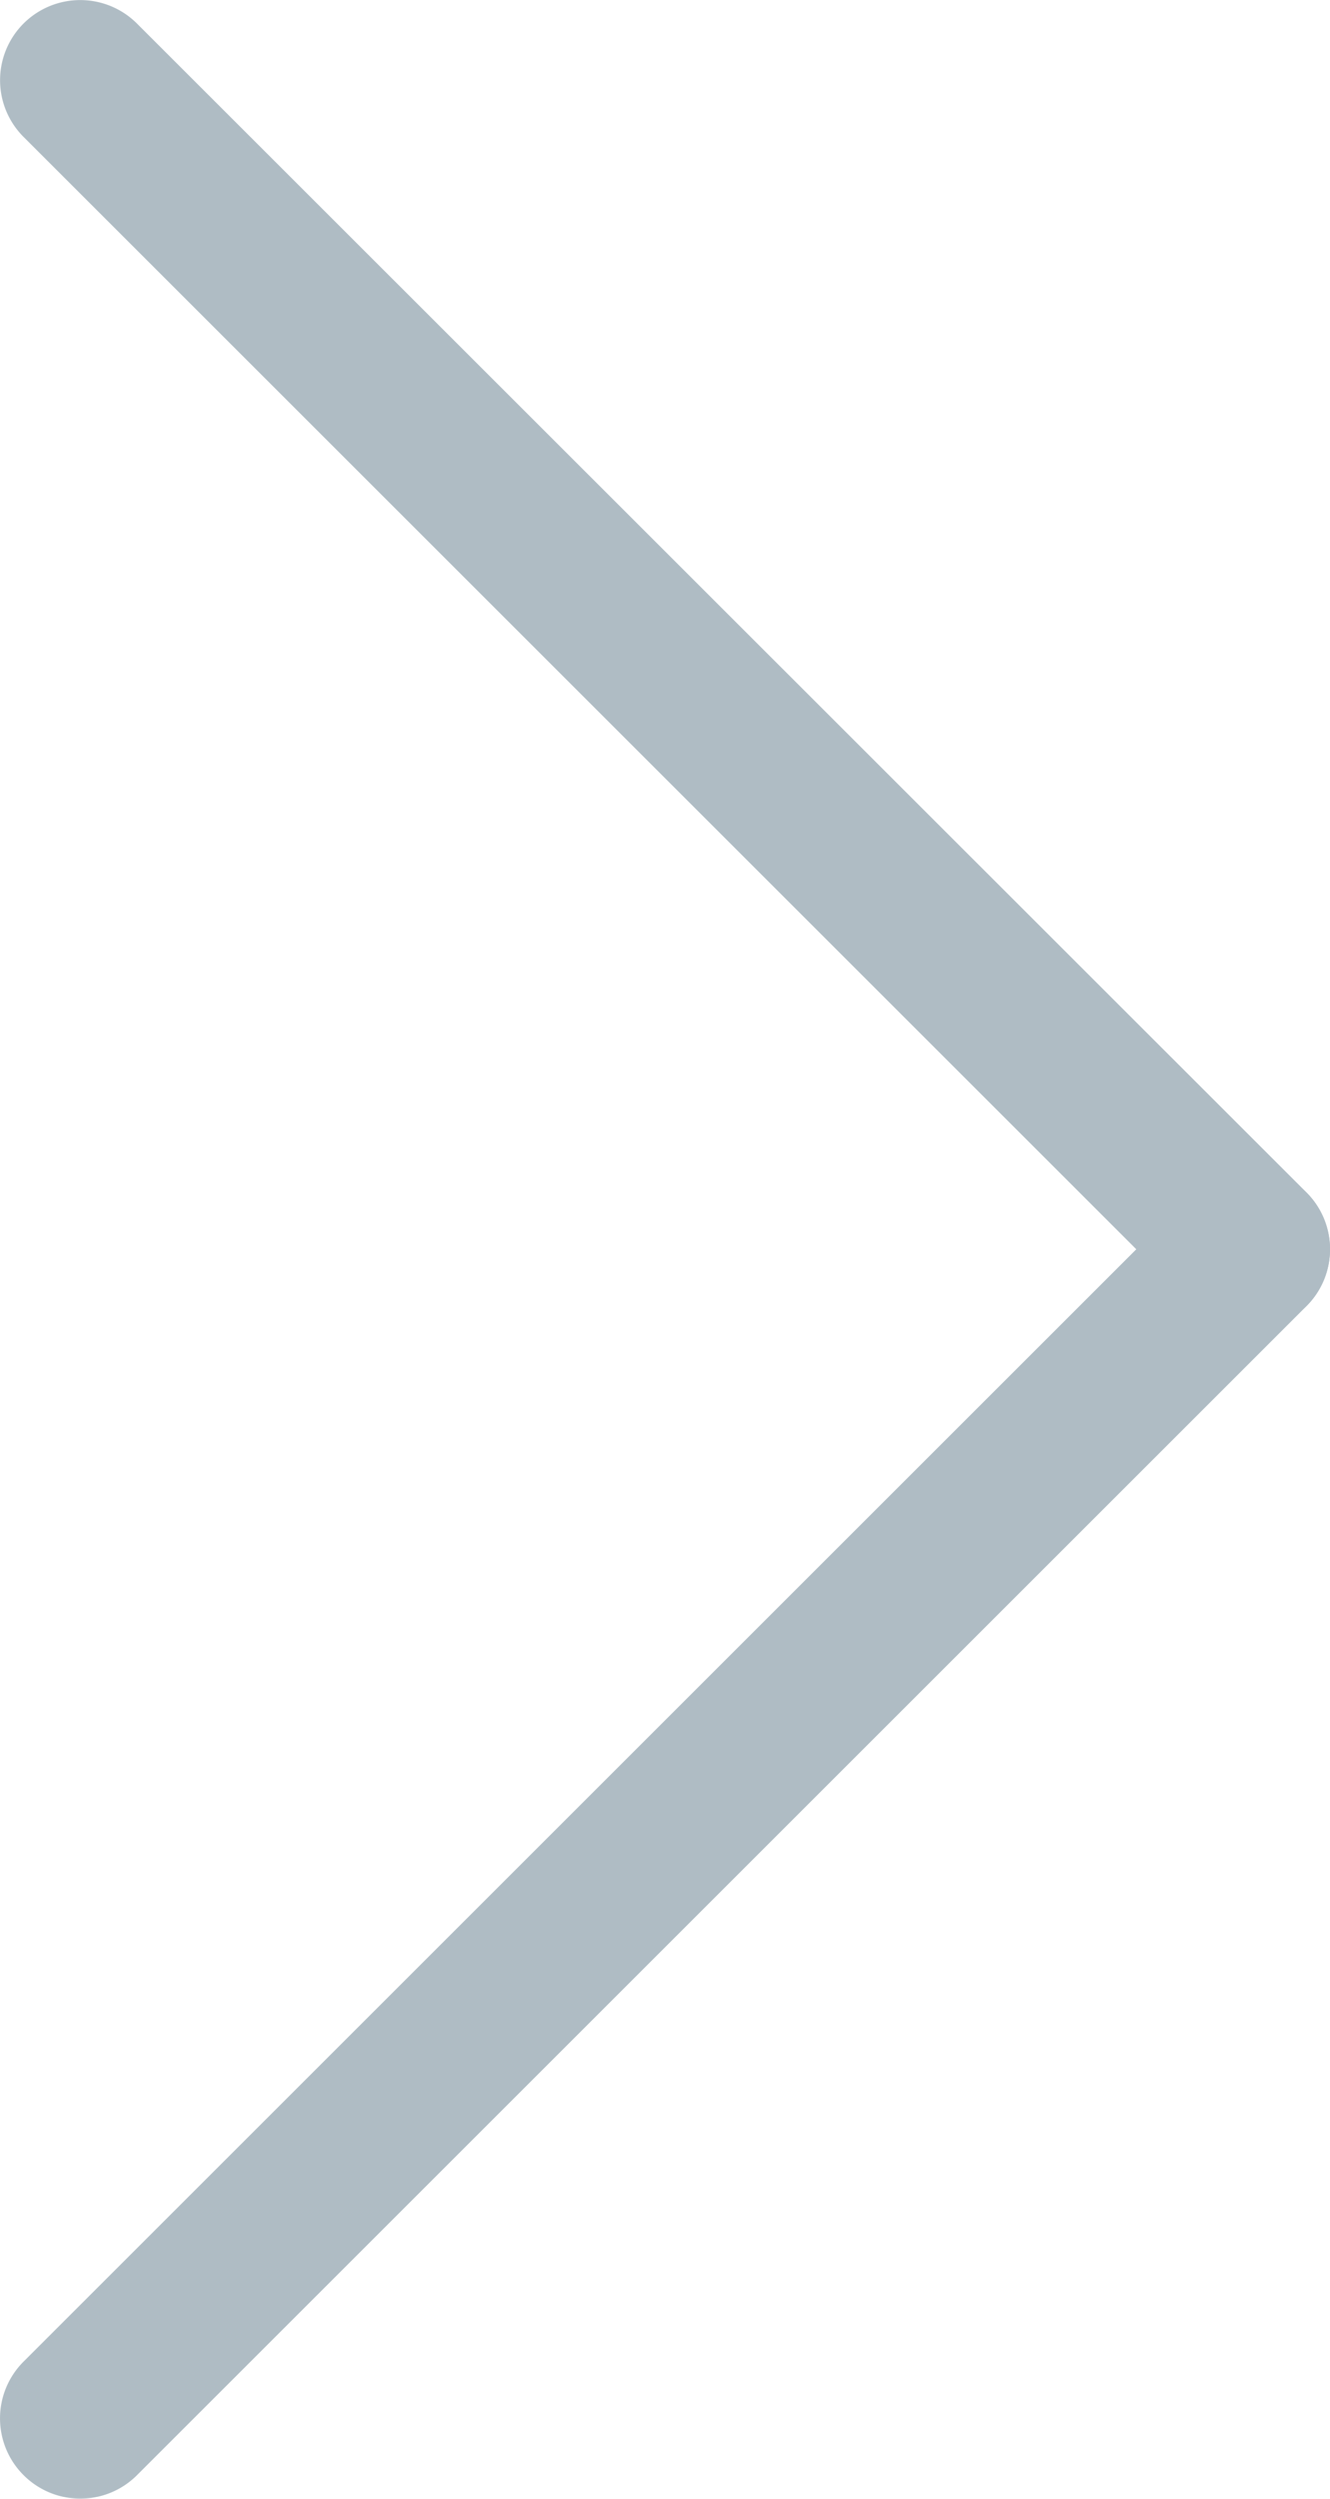
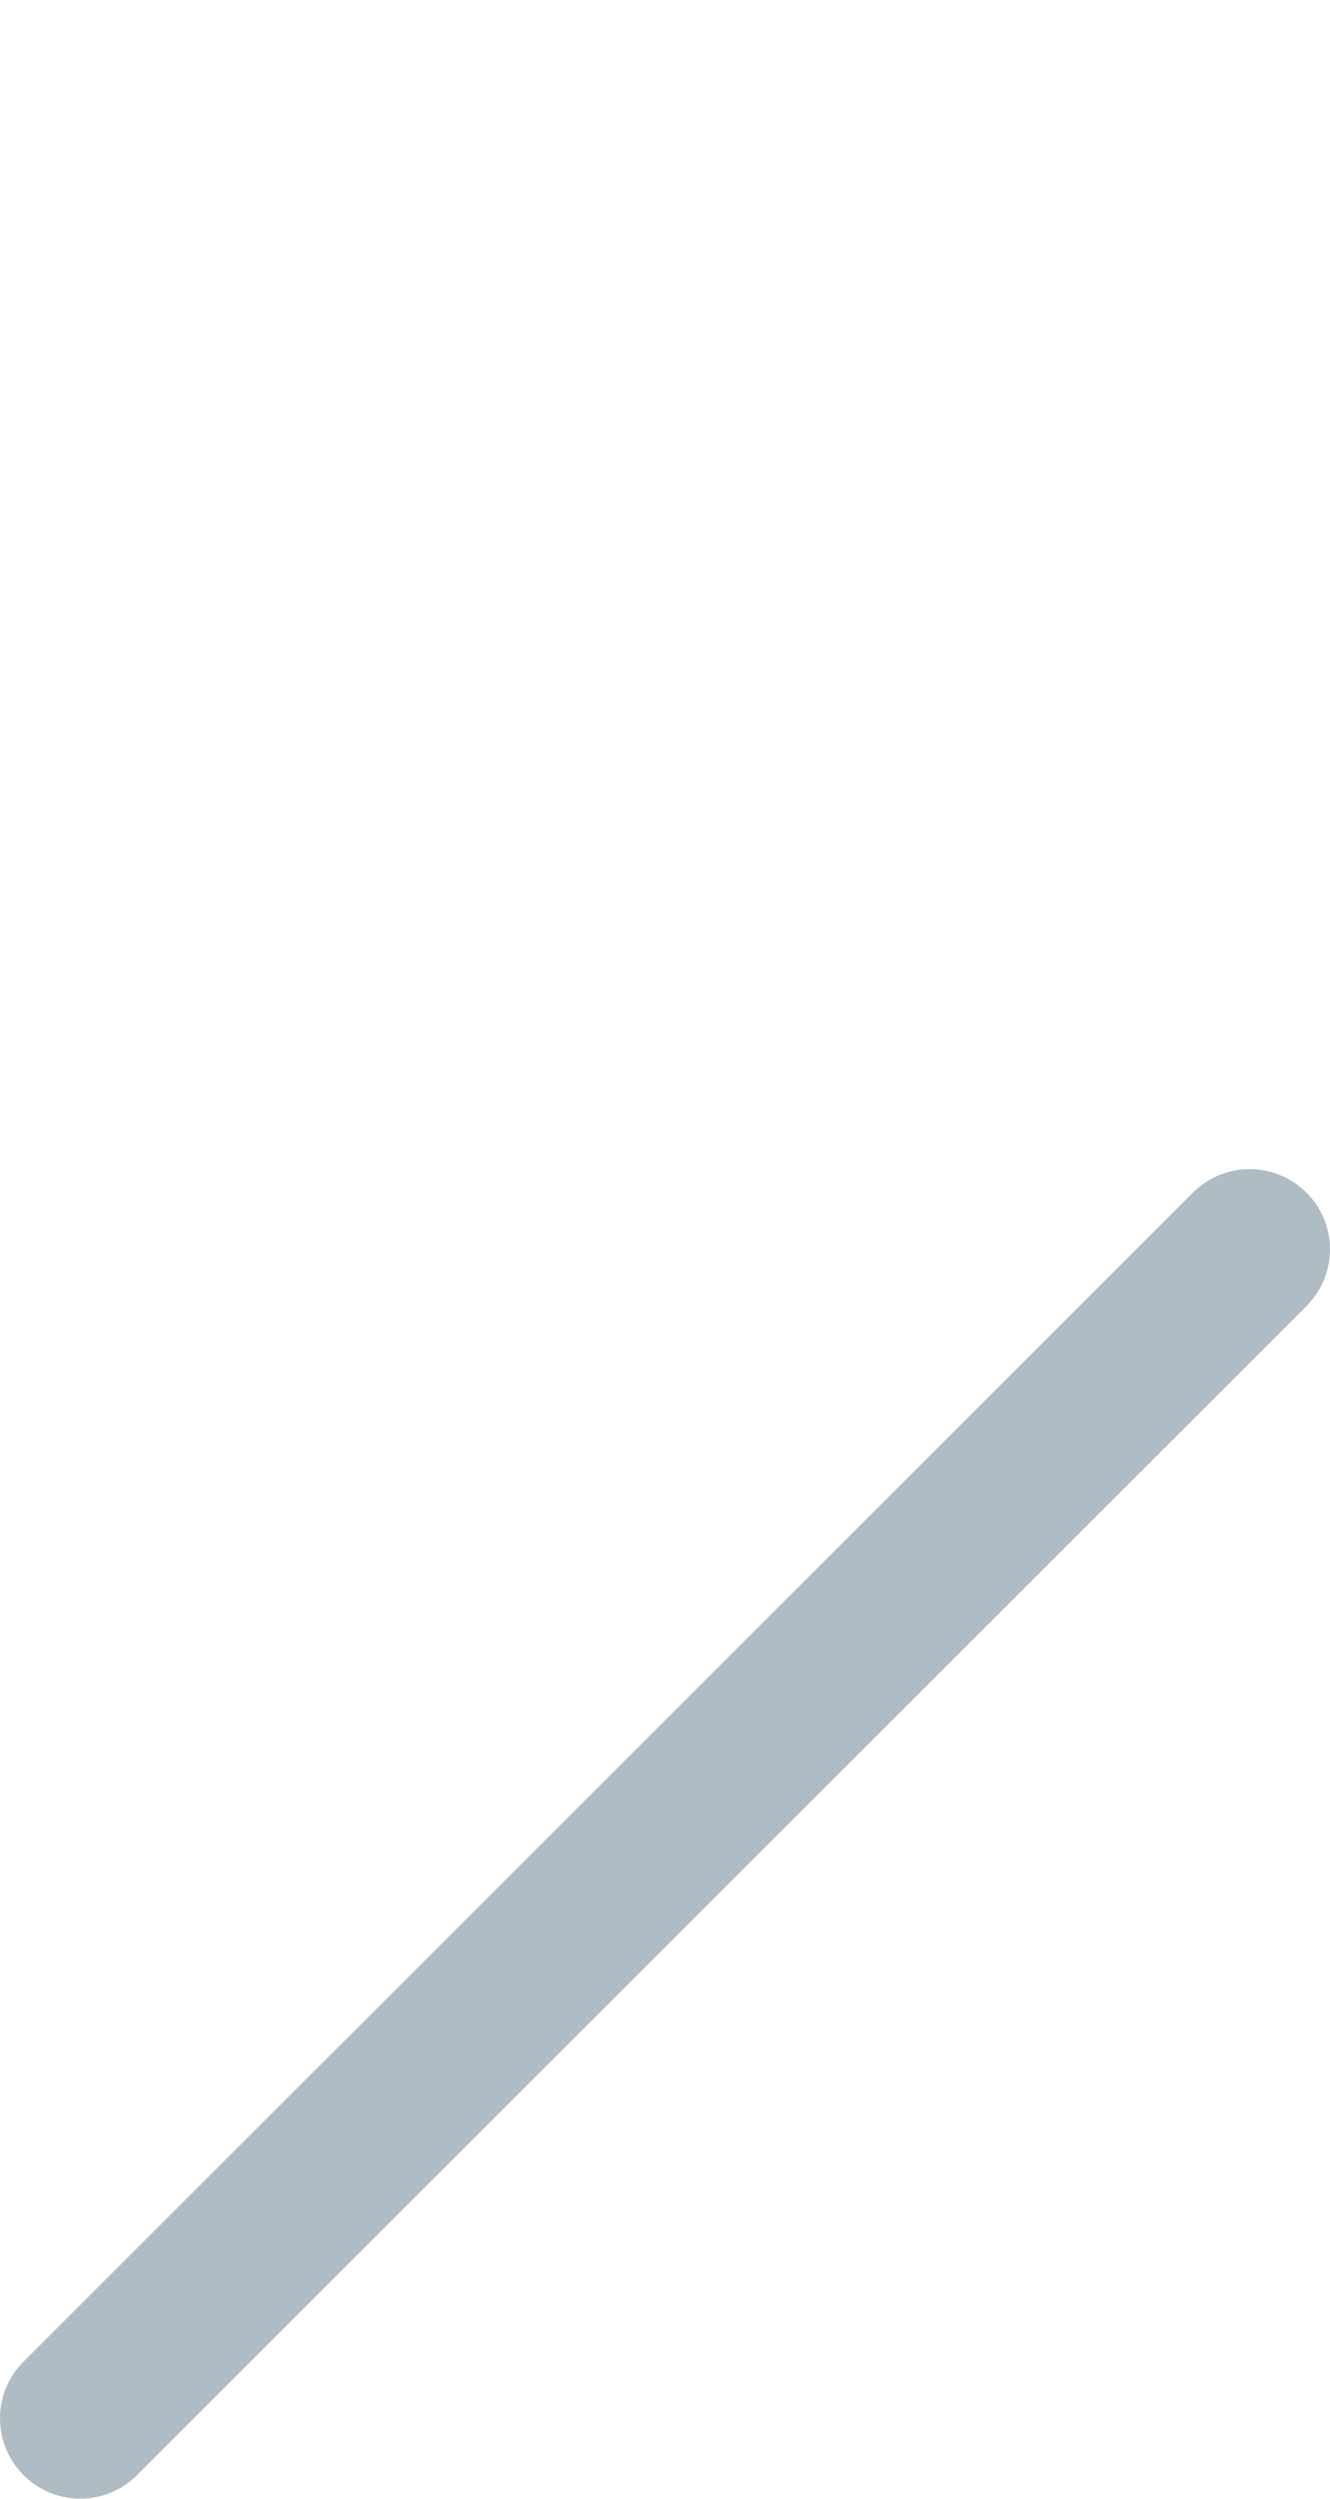
<svg xmlns="http://www.w3.org/2000/svg" width="12.431" height="23.363" viewBox="0 0 12.431 23.363">
  <defs>
    <style>.a{fill:#afbcc4;}</style>
  </defs>
  <g transform="translate(0.75 0.75)">
-     <path class="a" d="M10.931,11.681a.748.748,0,0,1-.53-.22L-.53.53A.75.75,0,0,1-.53-.53.75.75,0,0,1,.53-.53L11.462,10.4a.75.75,0,0,1-.53,1.28Z" />
-     <path class="a" d="M0,11.681a.748.748,0,0,1-.53-.22.75.75,0,0,1,0-1.061L10.4-.53a.75.75,0,0,1,1.061,0,.75.75,0,0,1,0,1.061L.53,11.462A.748.748,0,0,1,0,11.681Z" transform="translate(0 10.931)" />
+     <path class="a" d="M0,11.681a.748.748,0,0,1-.53-.22.75.75,0,0,1,0-1.061L10.4-.53a.75.75,0,0,1,1.061,0,.75.75,0,0,1,0,1.061L.53,11.462A.748.748,0,0,1,0,11.681" transform="translate(0 10.931)" />
  </g>
</svg>